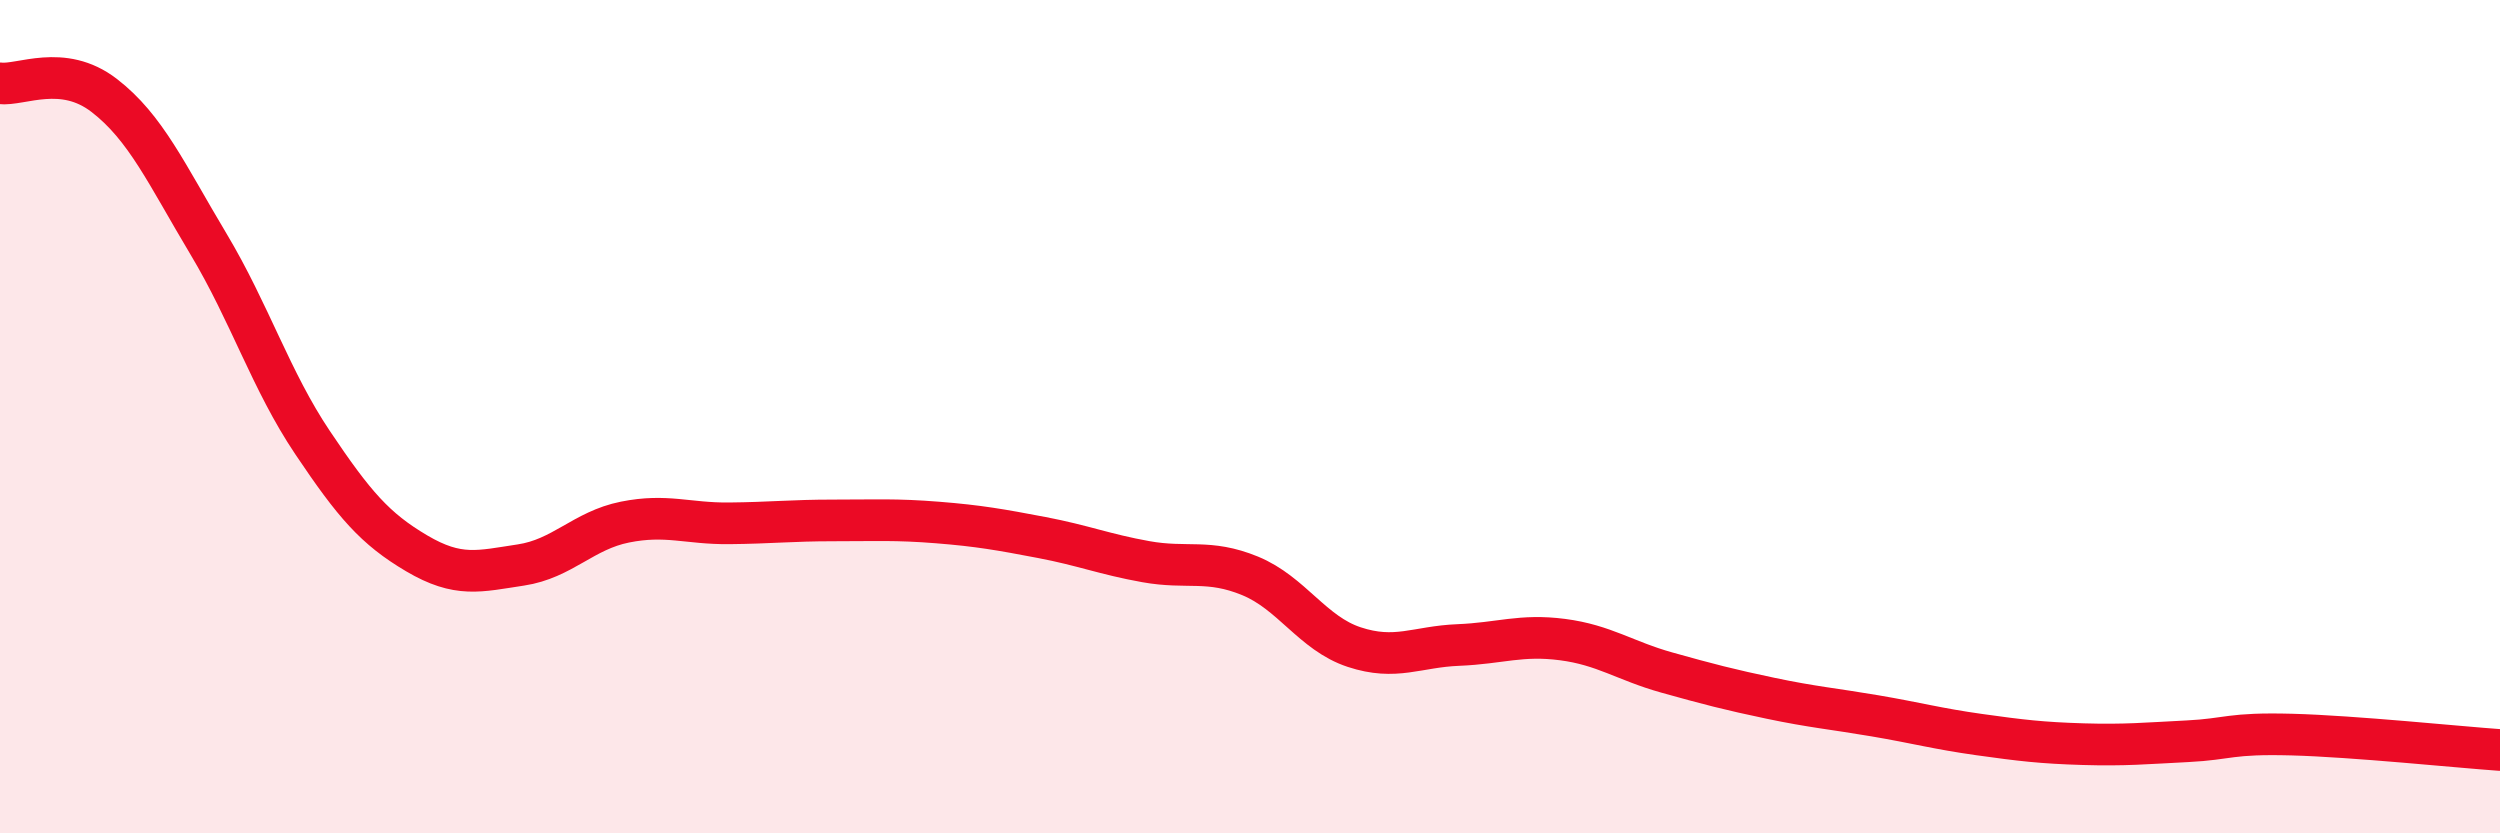
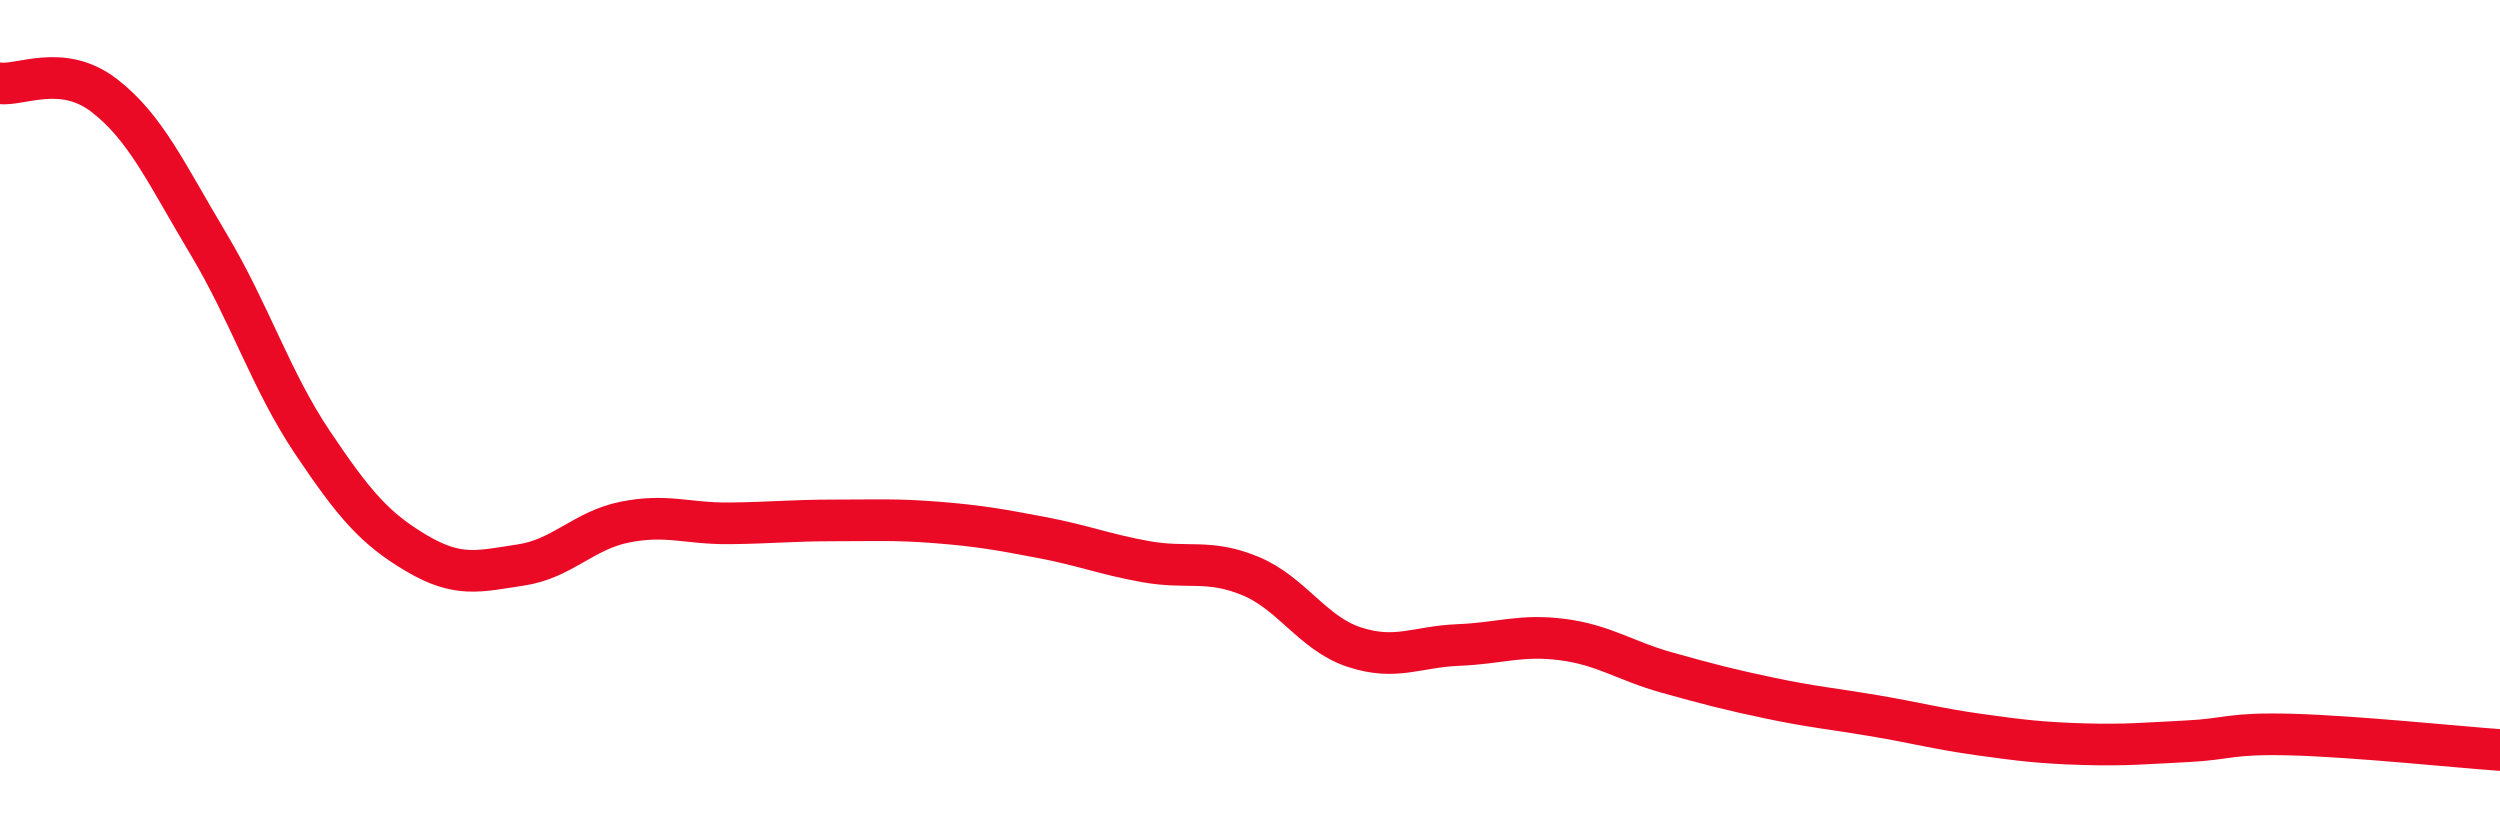
<svg xmlns="http://www.w3.org/2000/svg" width="60" height="20" viewBox="0 0 60 20">
-   <path d="M 0,2 C 0.5,2.06 1.5,1.52 2.5,2.29 C 3.5,3.06 4,4.18 5,5.85 C 6,7.52 6.5,9.13 7.5,10.62 C 8.5,12.11 9,12.69 10,13.28 C 11,13.87 11.5,13.71 12.5,13.56 C 13.5,13.41 14,12.73 15,12.53 C 16,12.33 16.5,12.57 17.5,12.56 C 18.5,12.55 19,12.49 20,12.49 C 21,12.49 21.5,12.46 22.5,12.54 C 23.5,12.62 24,12.71 25,12.9 C 26,13.09 26.5,13.3 27.5,13.48 C 28.5,13.66 29,13.41 30,13.82 C 31,14.23 31.5,15.2 32.5,15.53 C 33.5,15.86 34,15.52 35,15.48 C 36,15.44 36.5,15.22 37.5,15.35 C 38.5,15.48 39,15.86 40,16.14 C 41,16.42 41.5,16.55 42.5,16.76 C 43.5,16.97 44,17.01 45,17.18 C 46,17.35 46.5,17.49 47.5,17.63 C 48.5,17.77 49,17.83 50,17.86 C 51,17.89 51.5,17.84 52.5,17.79 C 53.5,17.74 53.5,17.59 55,17.63 C 56.5,17.67 59,17.93 60,18L60 20L0 20Z" fill="#EB0A25" opacity="0.1" stroke-linecap="round" stroke-linejoin="round" />
  <path d="M 0,2 C 0.5,2.06 1.5,1.52 2.5,2.29 C 3.5,3.06 4,4.18 5,5.85 C 6,7.52 6.5,9.13 7.5,10.62 C 8.5,12.11 9,12.69 10,13.28 C 11,13.87 11.5,13.71 12.5,13.56 C 13.5,13.41 14,12.73 15,12.53 C 16,12.33 16.5,12.57 17.5,12.56 C 18.5,12.55 19,12.49 20,12.49 C 21,12.49 21.5,12.46 22.5,12.54 C 23.5,12.62 24,12.71 25,12.9 C 26,13.09 26.5,13.3 27.5,13.48 C 28.5,13.66 29,13.41 30,13.82 C 31,14.23 31.5,15.2 32.5,15.53 C 33.5,15.86 34,15.52 35,15.48 C 36,15.44 36.5,15.22 37.5,15.35 C 38.5,15.48 39,15.86 40,16.14 C 41,16.42 41.5,16.55 42.5,16.76 C 43.5,16.97 44,17.01 45,17.18 C 46,17.35 46.5,17.49 47.5,17.63 C 48.5,17.77 49,17.83 50,17.86 C 51,17.89 51.5,17.84 52.5,17.79 C 53.5,17.74 53.5,17.59 55,17.63 C 56.5,17.67 59,17.93 60,18" stroke="#EB0A25" stroke-width="1" fill="none" stroke-linecap="round" stroke-linejoin="round" />
</svg>